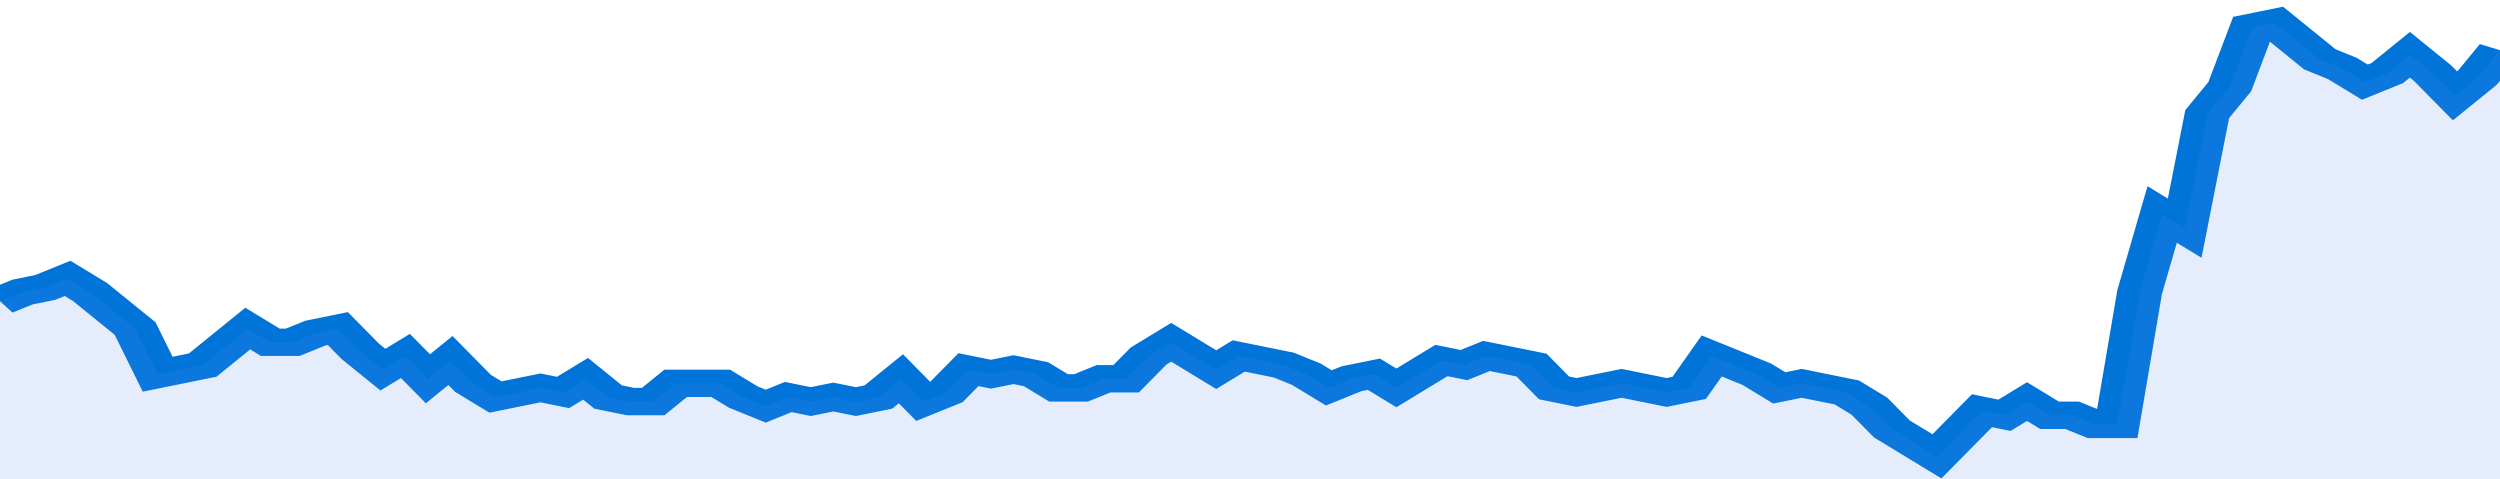
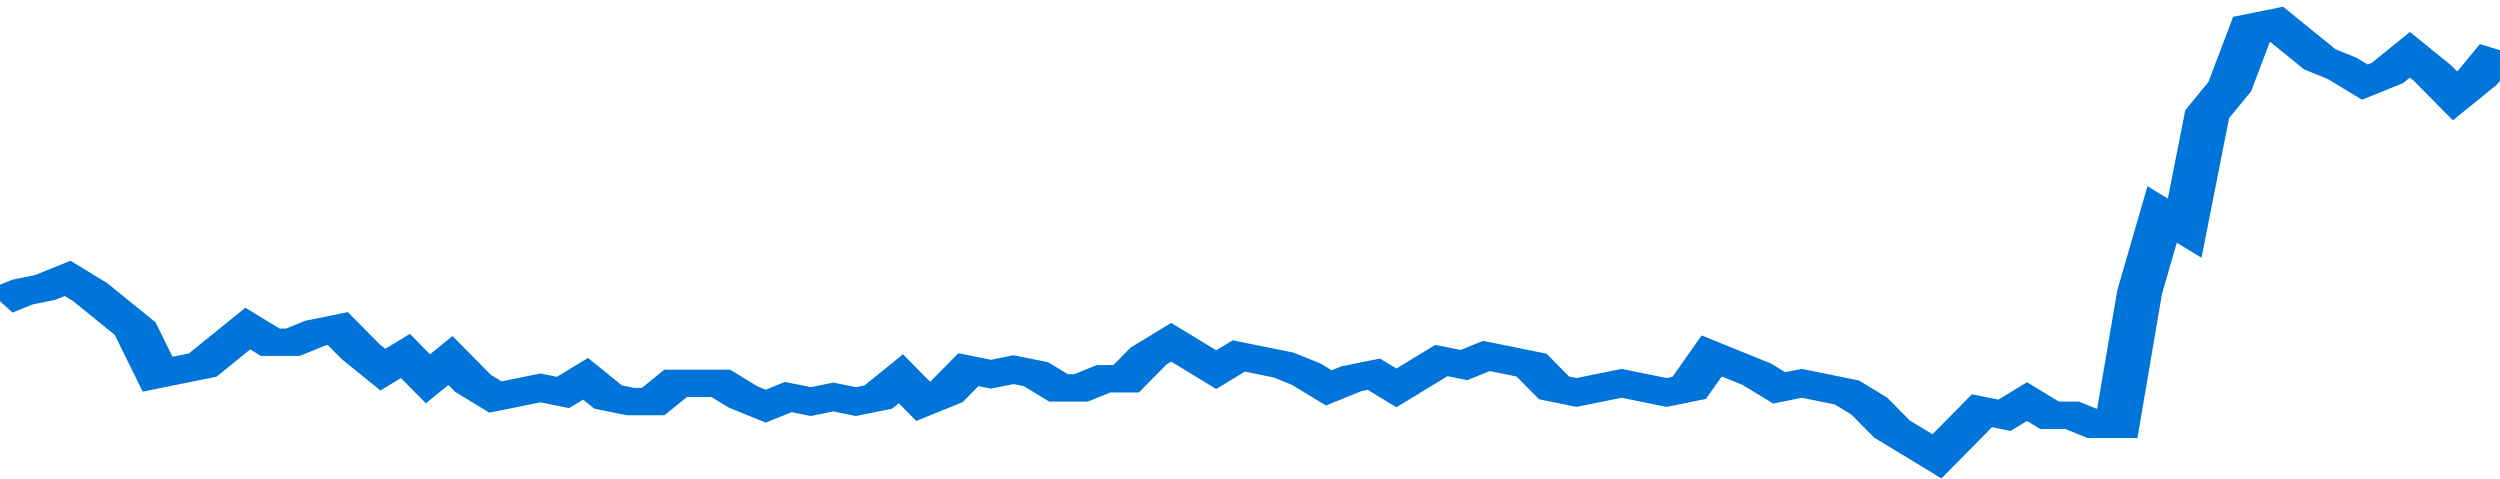
<svg xmlns="http://www.w3.org/2000/svg" viewBox="0 0 333 105" width="120" height="23" preserveAspectRatio="none">
  <polyline fill="none" stroke="#0074d9" stroke-width="6" points="0, 66 3, 64 6, 63 9, 61 12, 64 15, 68 18, 72 21, 82 24, 81 27, 80 30, 76 33, 72 36, 75 39, 75 42, 73 45, 72 48, 77 51, 81 54, 78 57, 83 60, 79 63, 84 66, 87 69, 86 72, 85 75, 86 78, 83 81, 87 84, 88 87, 88 90, 84 93, 84 96, 84 99, 87 102, 89 105, 87 108, 88 111, 87 114, 88 117, 87 120, 83 123, 88 126, 86 129, 81 132, 82 135, 81 138, 82 141, 85 144, 85 147, 83 150, 83 153, 78 156, 75 159, 78 162, 81 165, 78 168, 79 171, 80 174, 82 177, 85 180, 83 183, 82 186, 85 189, 82 192, 79 195, 80 198, 78 201, 79 204, 80 207, 85 210, 86 213, 85 216, 84 219, 85 222, 86 225, 85 228, 78 231, 80 234, 82 237, 85 240, 84 243, 85 246, 86 249, 89 252, 94 255, 97 258, 100 261, 95 264, 90 267, 91 270, 88 273, 91 276, 91 279, 93 282, 93 285, 64 288, 47 291, 50 294, 25 297, 19 300, 6 303, 5 306, 9 309, 13 312, 15 315, 18 318, 16 321, 12 324, 16 327, 21 330, 17 333, 11 333, 11 "> </polyline>
-   <polygon fill="#5085ec" opacity="0.15" points="0, 105 0, 66 3, 64 6, 63 9, 61 12, 64 15, 68 18, 72 21, 82 24, 81 27, 80 30, 76 33, 72 36, 75 39, 75 42, 73 45, 72 48, 77 51, 81 54, 78 57, 83 60, 79 63, 84 66, 87 69, 86 72, 85 75, 86 78, 83 81, 87 84, 88 87, 88 90, 84 93, 84 96, 84 99, 87 102, 89 105, 87 108, 88 111, 87 114, 88 117, 87 120, 83 123, 88 126, 86 129, 81 132, 82 135, 81 138, 82 141, 85 144, 85 147, 83 150, 83 153, 78 156, 75 159, 78 162, 81 165, 78 168, 79 171, 80 174, 82 177, 85 180, 83 183, 82 186, 85 189, 82 192, 79 195, 80 198, 78 201, 79 204, 80 207, 85 210, 86 213, 85 216, 84 219, 85 222, 86 225, 85 228, 78 231, 80 234, 82 237, 85 240, 84 243, 85 246, 86 249, 89 252, 94 255, 97 258, 100 261, 95 264, 90 267, 91 270, 88 273, 91 276, 91 279, 93 282, 93 285, 64 288, 47 291, 50 294, 25 297, 19 300, 6 303, 5 306, 9 309, 13 312, 15 315, 18 318, 16 321, 12 324, 16 327, 21 330, 17 333, 11 333, 105 " />
</svg>